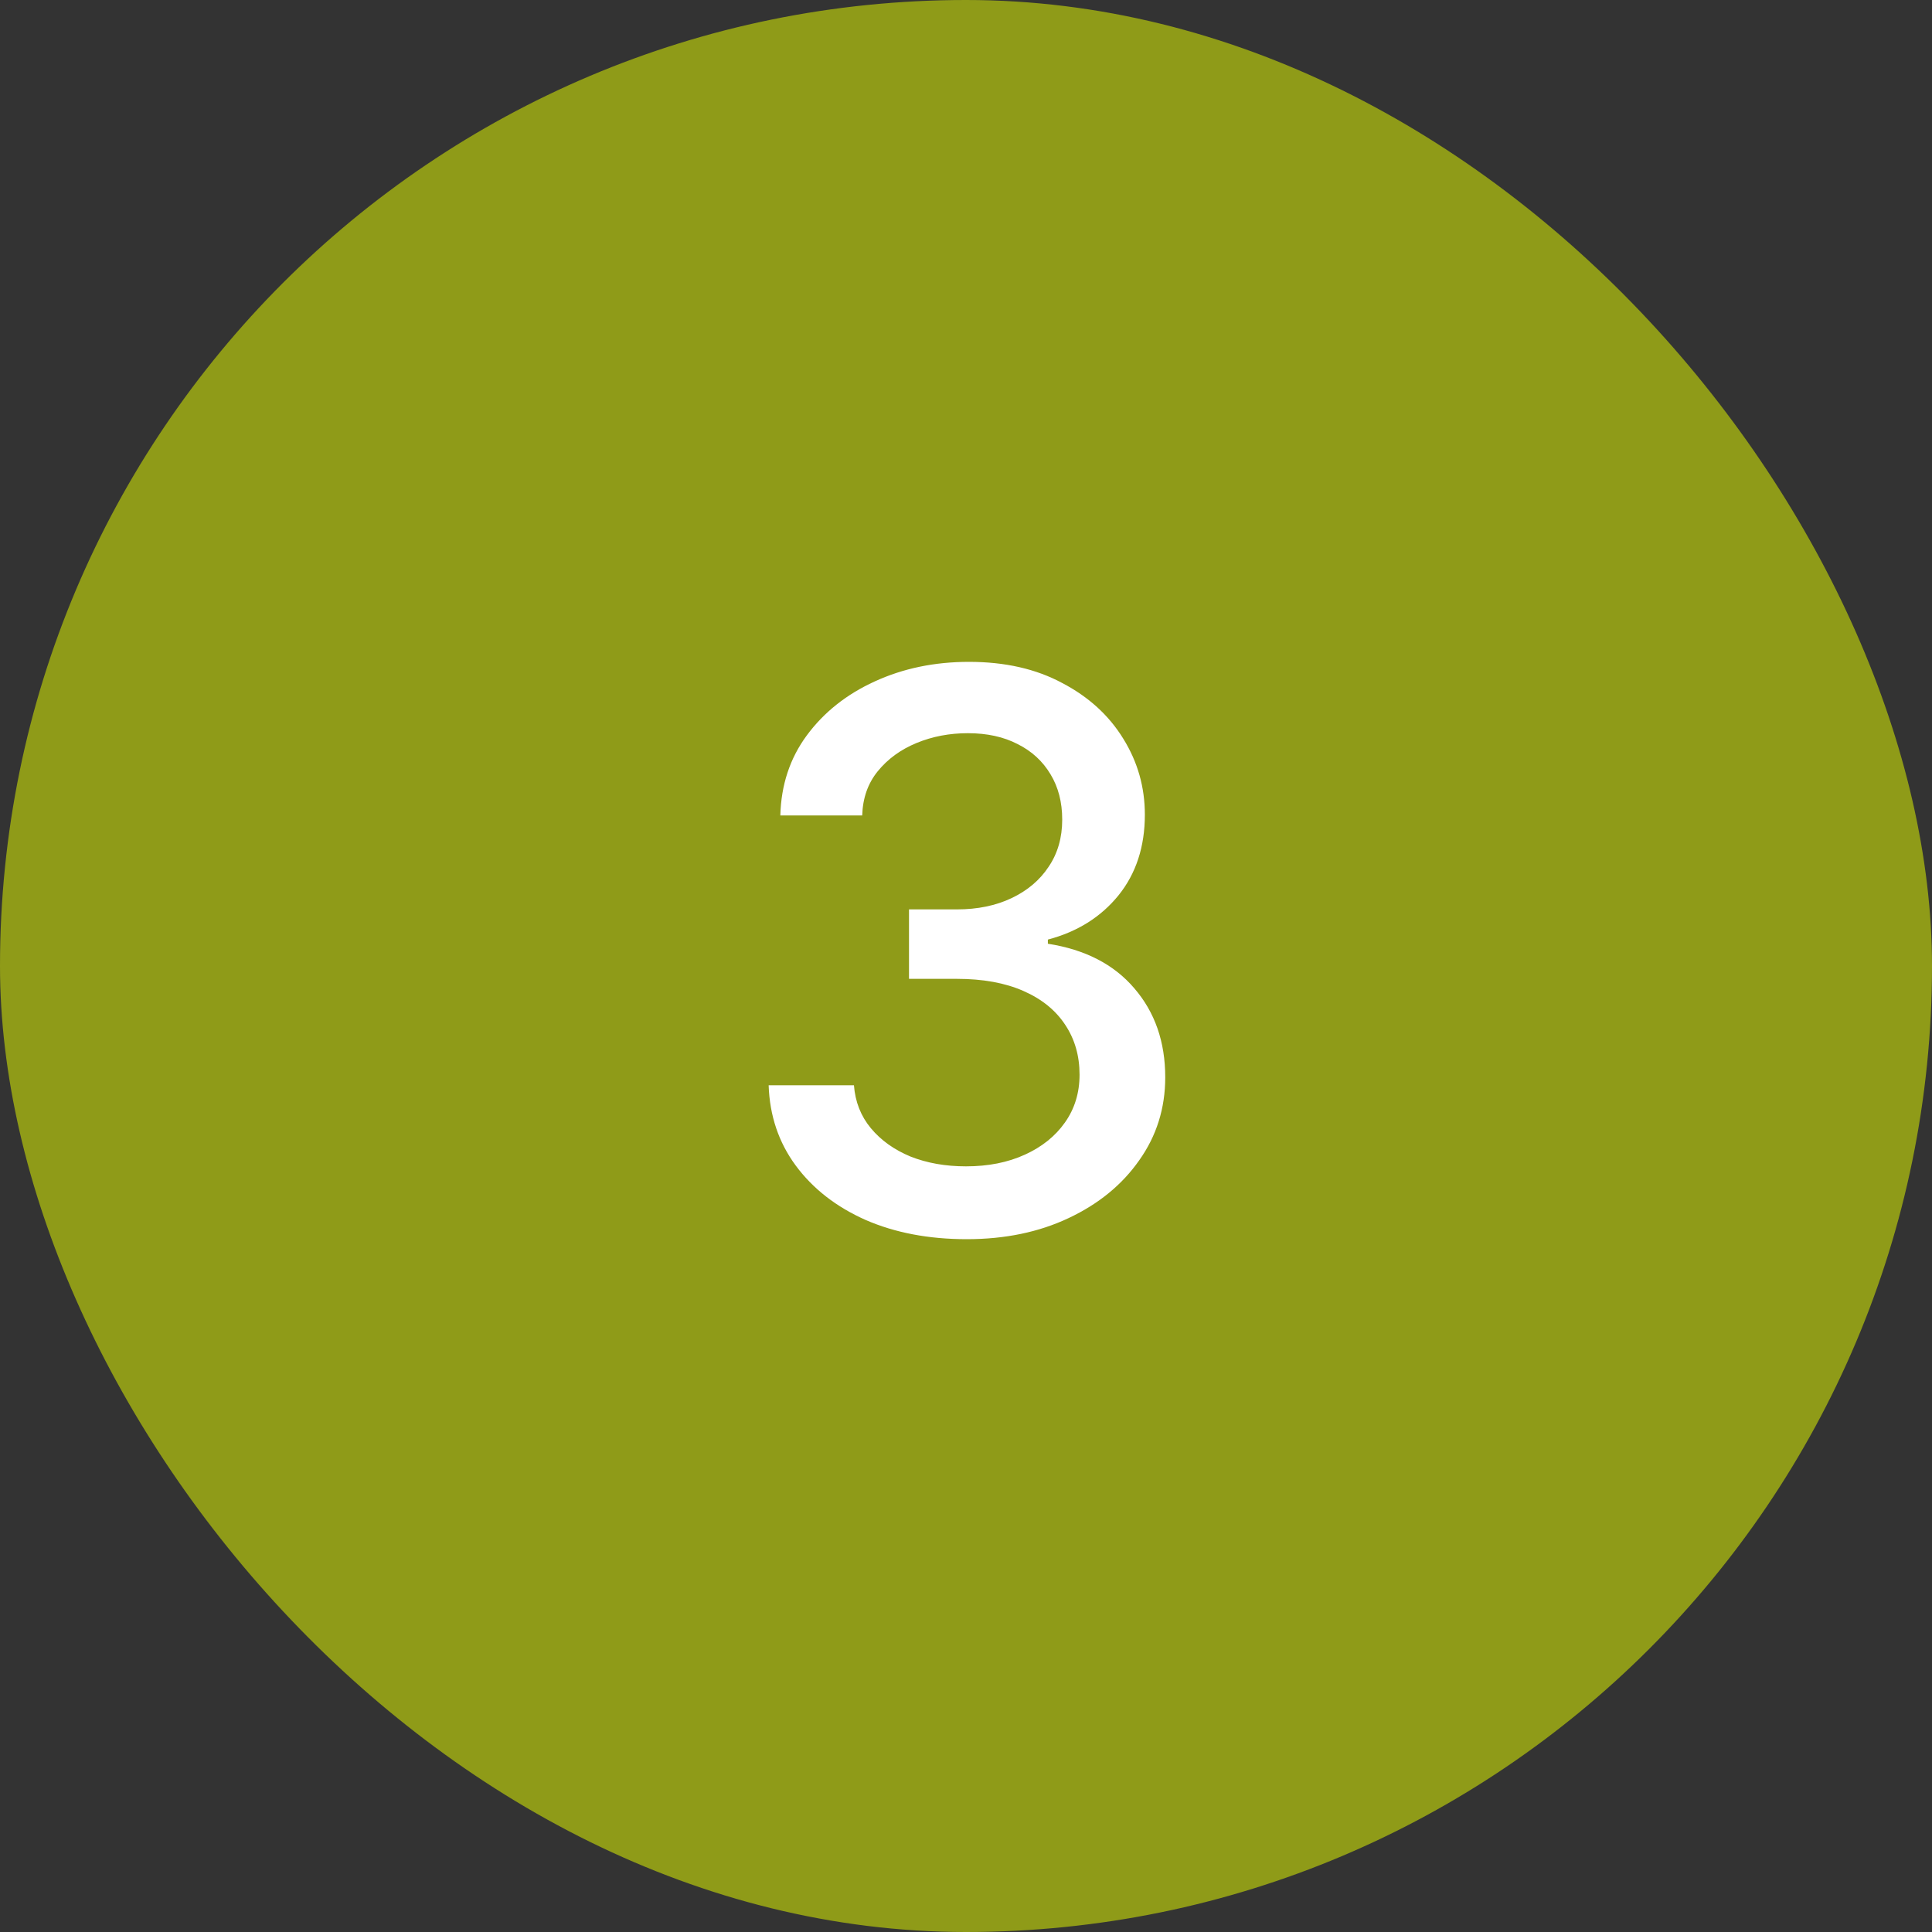
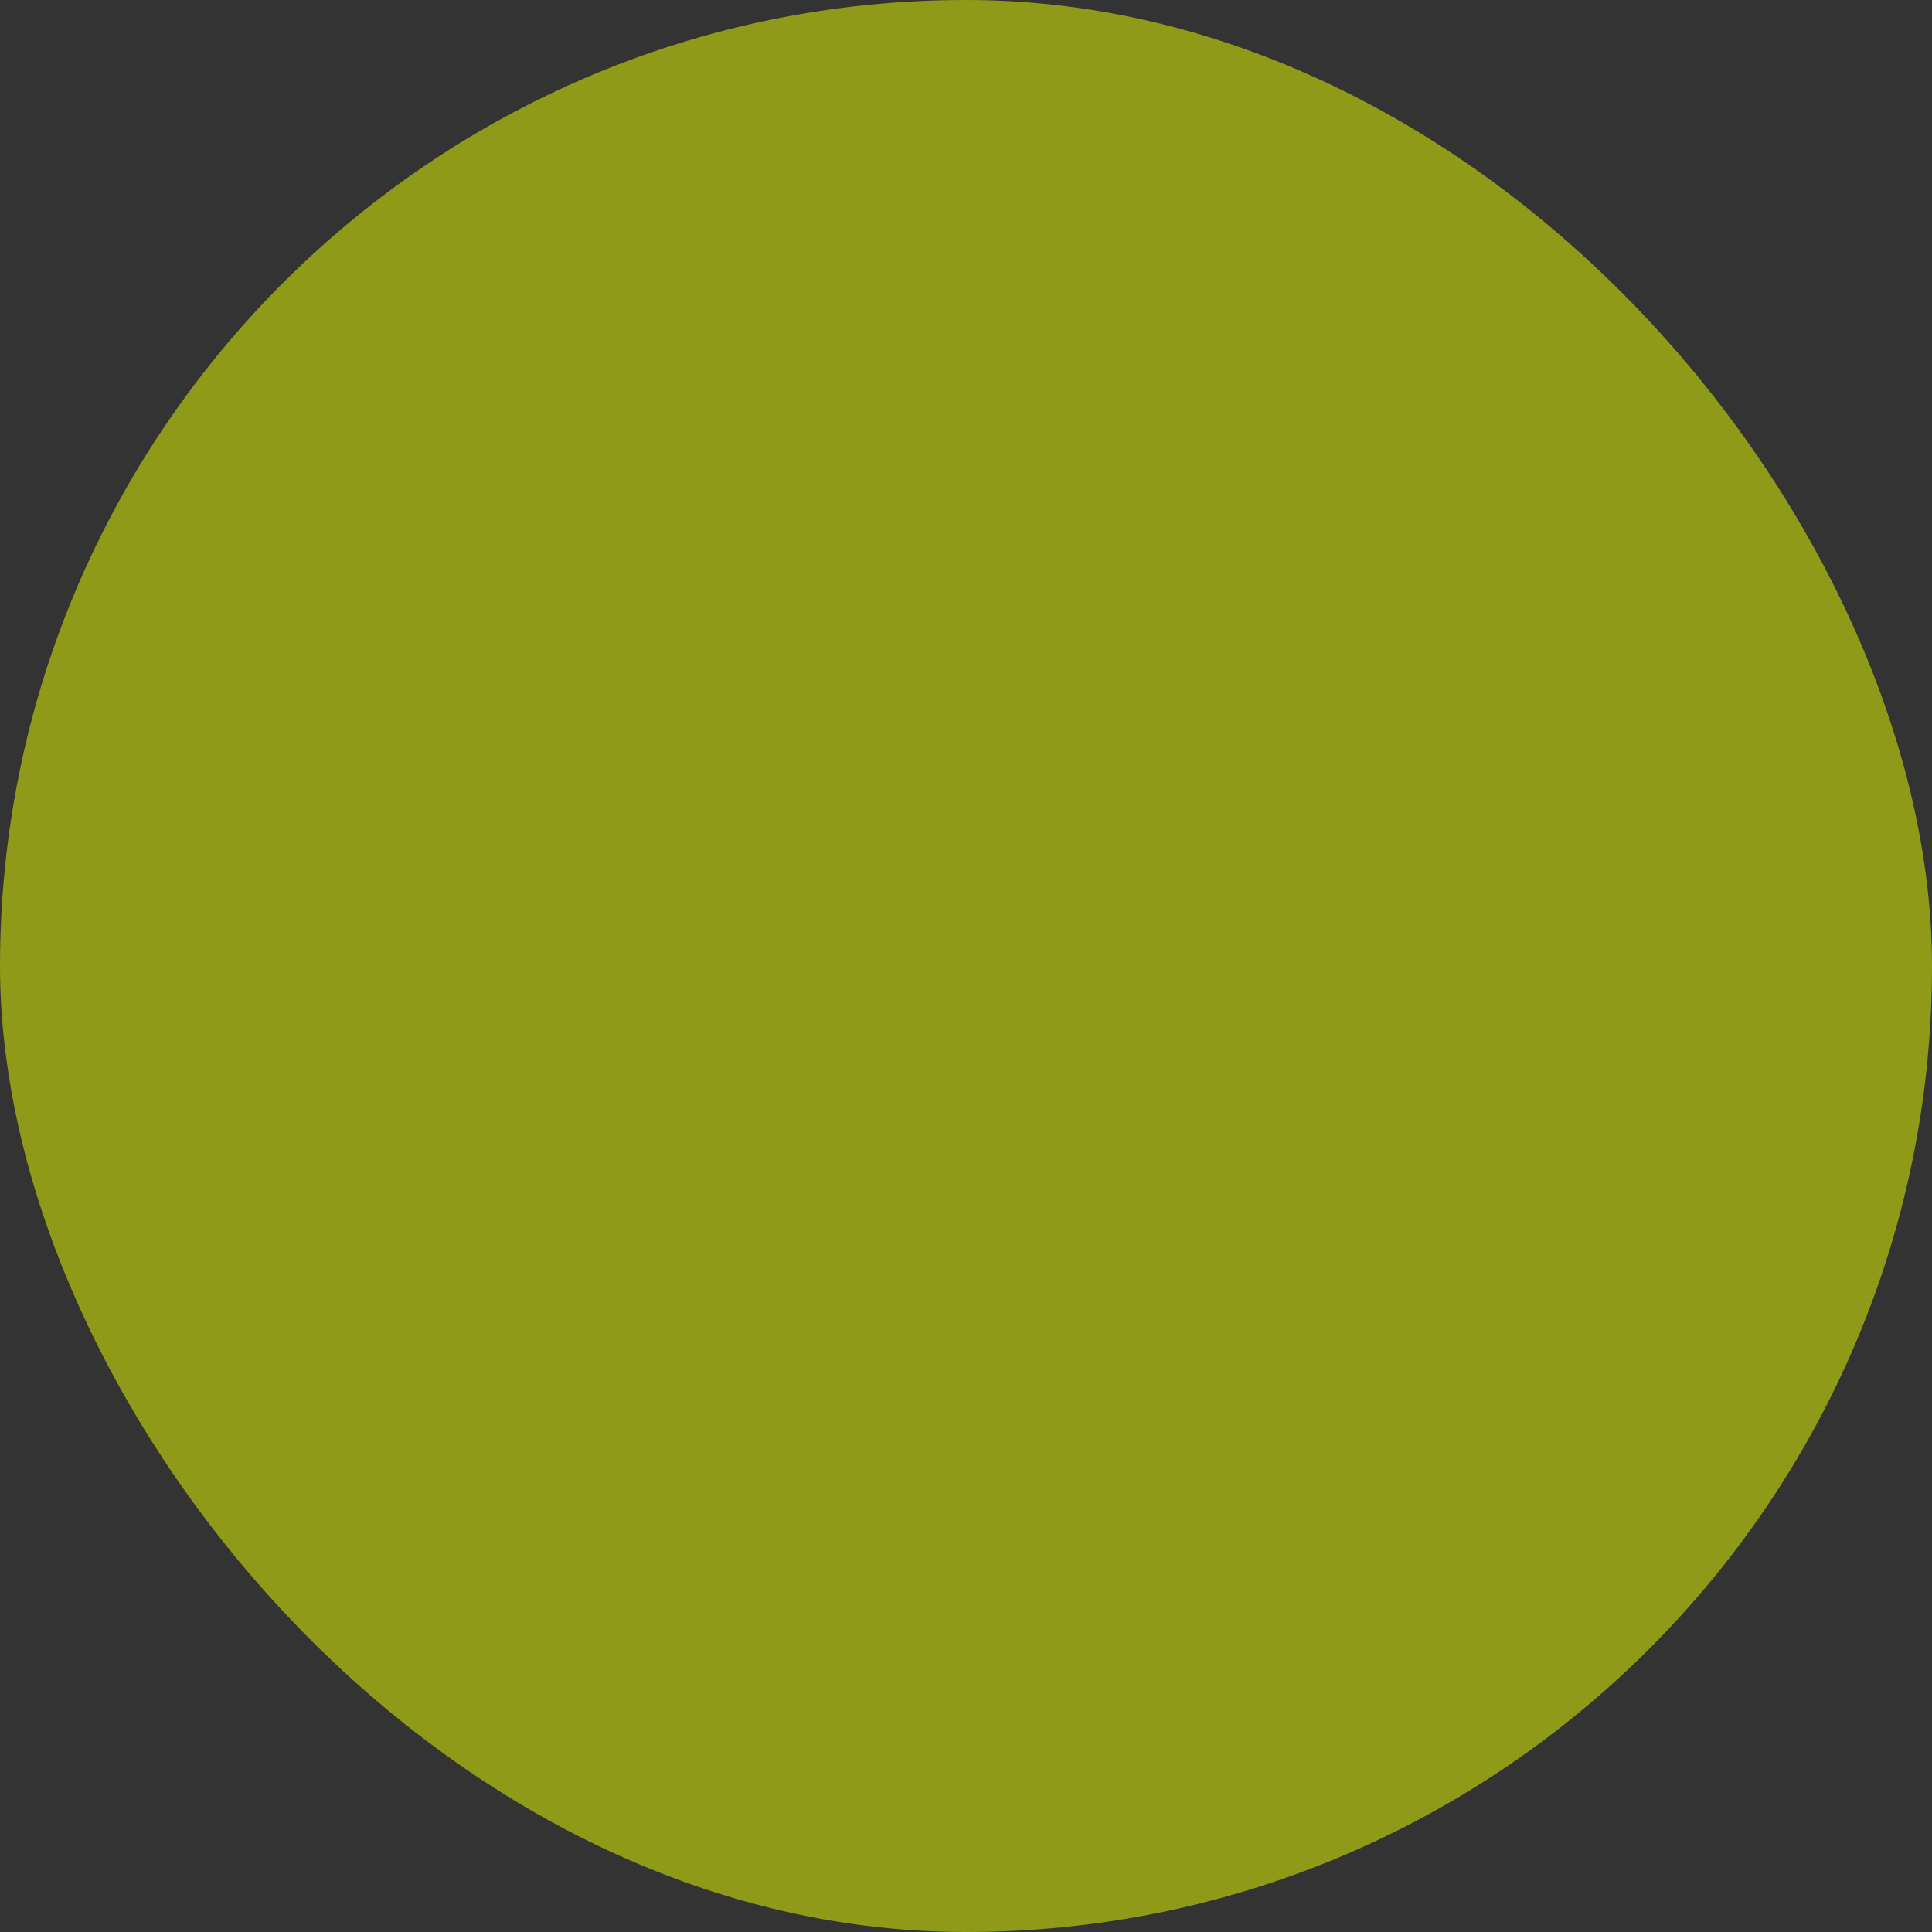
<svg xmlns="http://www.w3.org/2000/svg" width="40" height="40" viewBox="0 0 40 40" fill="none">
  <rect x="0" y="0" width="40" height="40" fill="#333333" stroke="none" />
  <rect width="40" height="40" rx="20" fill="#8F9B18" />
-   <path d="M20.015 25.656C19.229 25.656 18.531 25.523 17.922 25.258C17.312 24.987 16.831 24.612 16.476 24.133C16.122 23.654 15.935 23.099 15.914 22.469H17.68C17.706 22.812 17.823 23.109 18.031 23.359C18.239 23.609 18.513 23.805 18.851 23.945C19.195 24.081 19.578 24.148 20 24.148C20.458 24.148 20.864 24.068 21.219 23.906C21.573 23.745 21.849 23.523 22.047 23.242C22.25 22.956 22.351 22.625 22.351 22.25C22.351 21.859 22.252 21.516 22.055 21.219C21.857 20.917 21.567 20.682 21.187 20.516C20.807 20.349 20.349 20.266 19.812 20.266H18.82V18.828H19.812C20.239 18.828 20.617 18.75 20.945 18.594C21.273 18.438 21.529 18.221 21.711 17.945C21.898 17.669 21.992 17.344 21.992 16.969C21.992 16.609 21.911 16.297 21.75 16.031C21.588 15.76 21.362 15.552 21.07 15.406C20.779 15.255 20.435 15.18 20.039 15.18C19.659 15.18 19.305 15.247 18.976 15.383C18.648 15.518 18.38 15.713 18.172 15.969C17.969 16.219 17.862 16.523 17.851 16.883H16.156C16.172 16.253 16.354 15.7 16.703 15.227C17.057 14.747 17.526 14.375 18.109 14.109C18.698 13.838 19.349 13.703 20.062 13.703C20.807 13.703 21.45 13.849 21.992 14.141C22.539 14.427 22.961 14.812 23.258 15.297C23.555 15.776 23.703 16.299 23.703 16.867C23.703 17.529 23.521 18.086 23.156 18.539C22.791 18.987 22.305 19.292 21.695 19.453V19.539C22.466 19.659 23.062 19.966 23.484 20.461C23.911 20.956 24.125 21.57 24.125 22.305C24.125 22.945 23.945 23.518 23.586 24.023C23.232 24.529 22.745 24.927 22.125 25.219C21.51 25.51 20.807 25.656 20.015 25.656Z" fill="white" />
</svg>